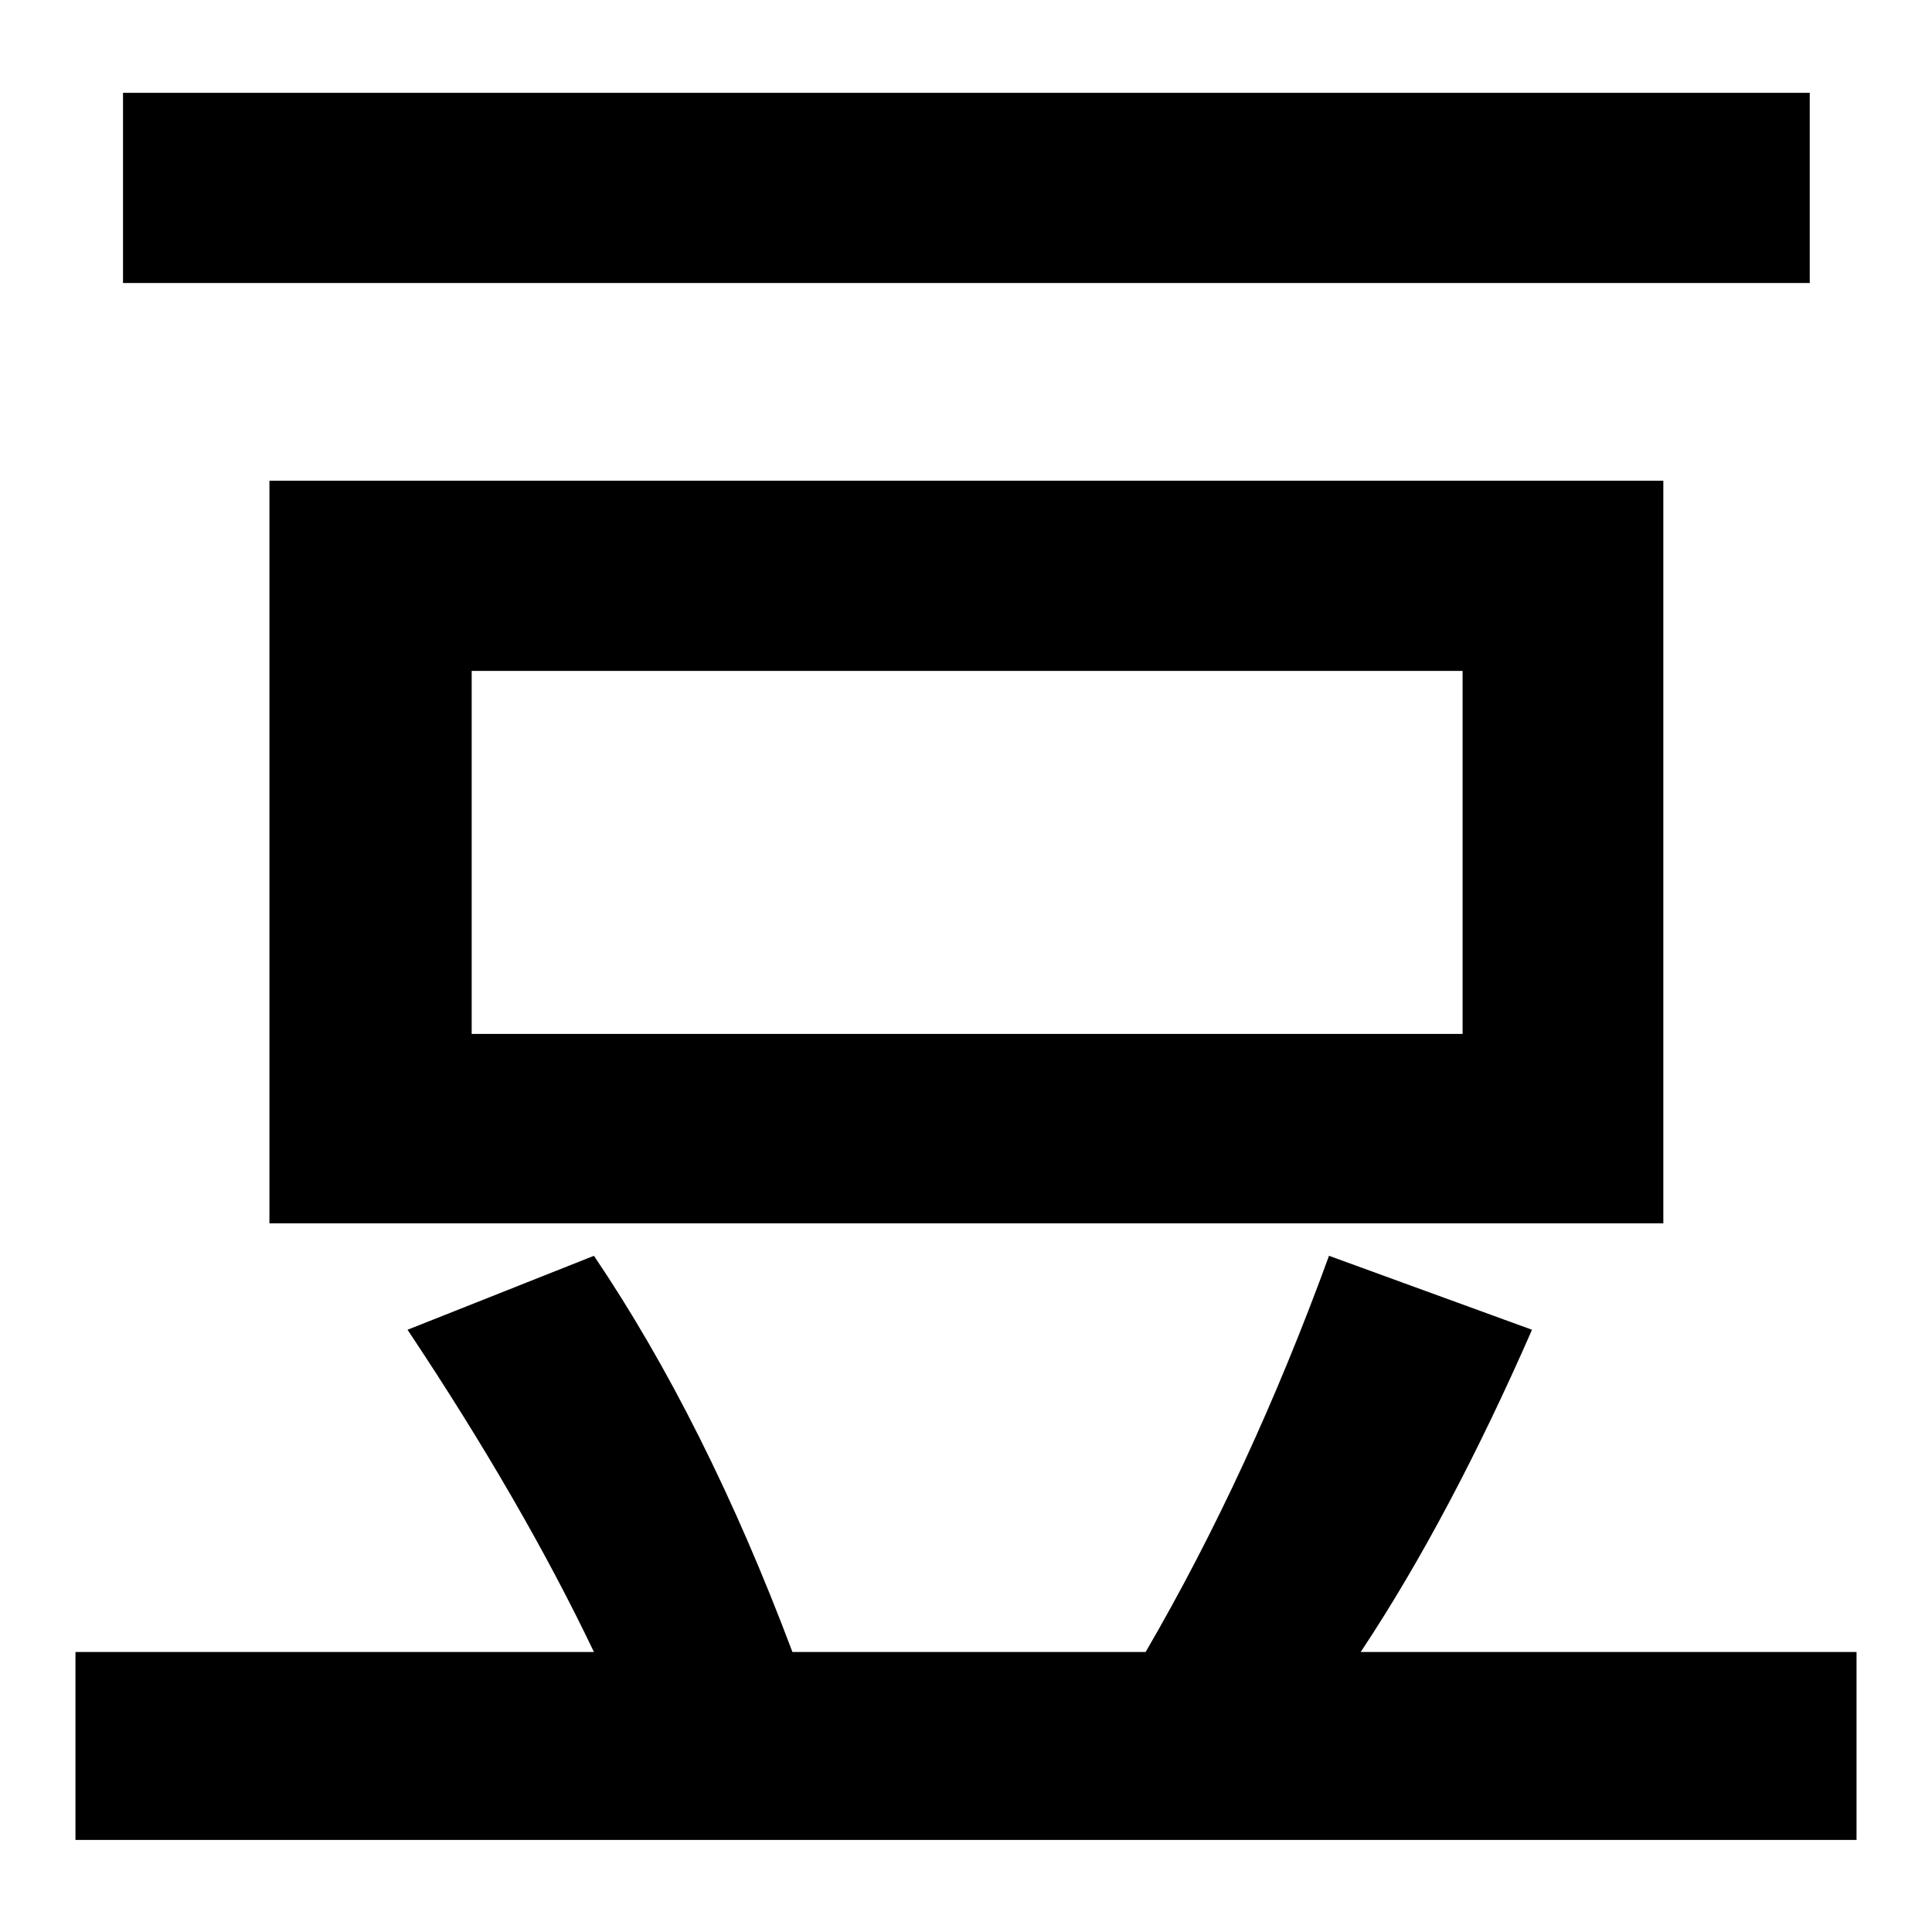
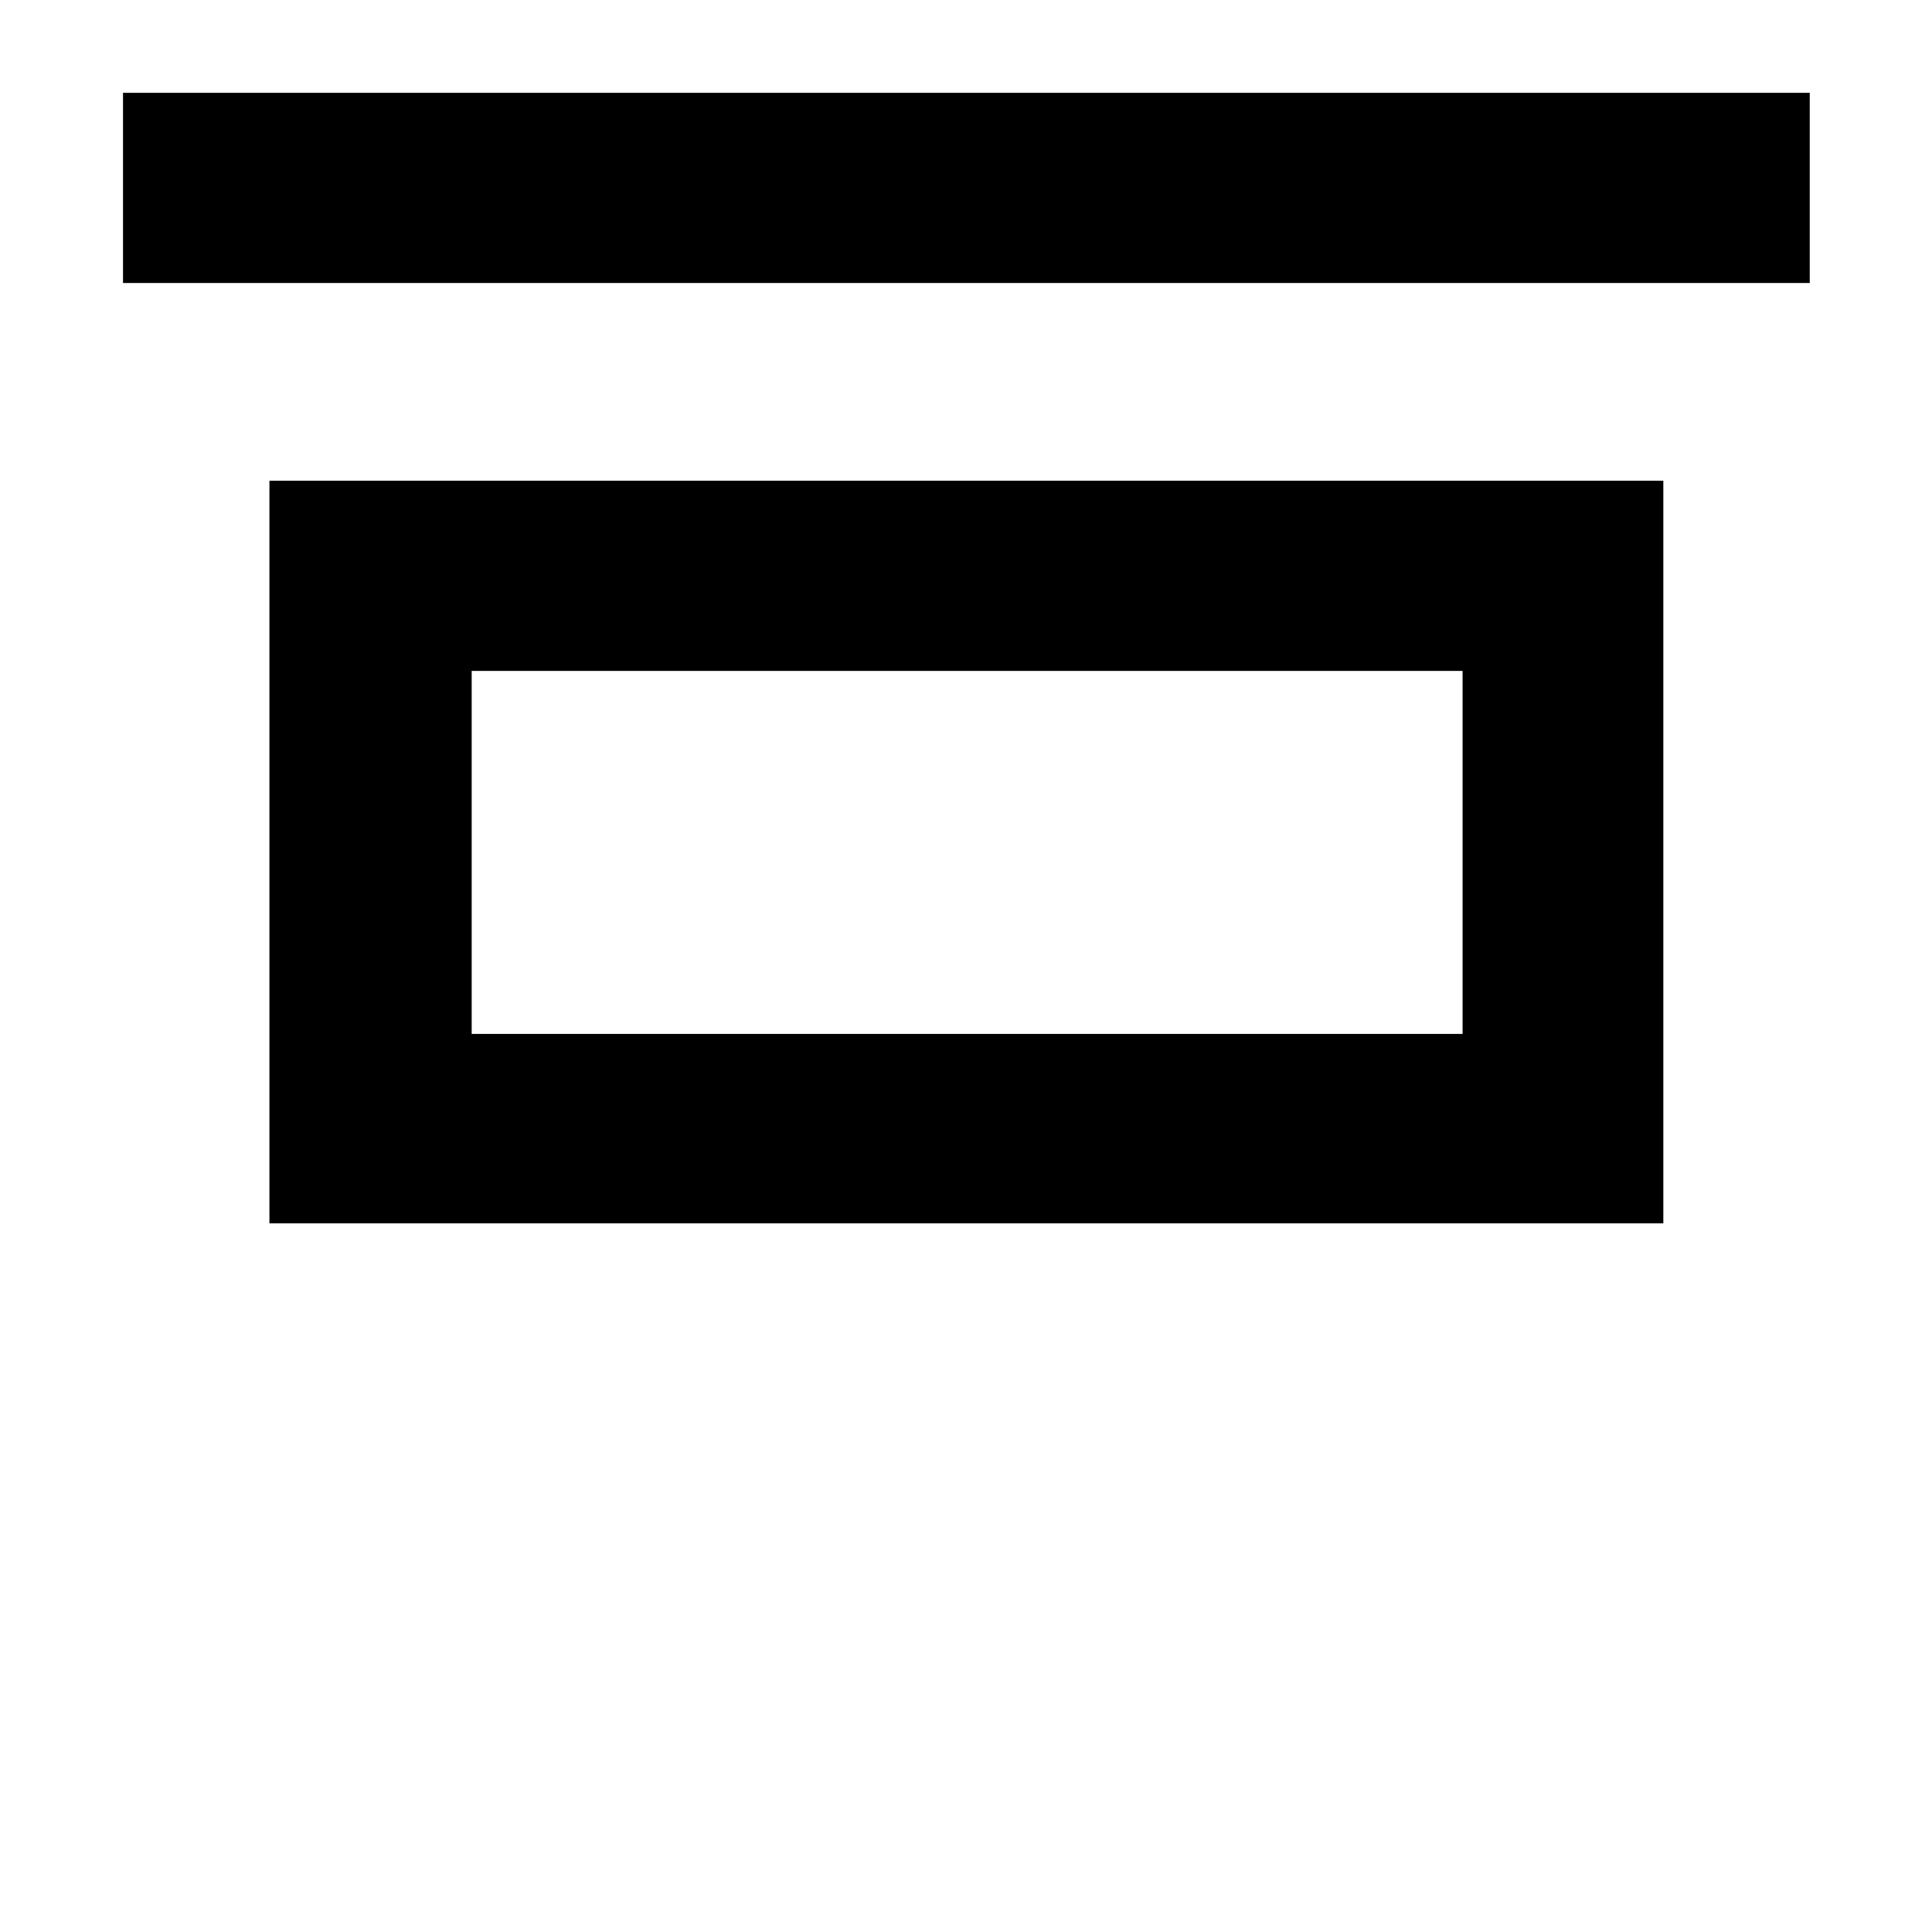
<svg xmlns="http://www.w3.org/2000/svg" version="1.1" x="0px" y="0px" viewBox="0 0 256 256" enable-background="new 0 0 256 256" xml:space="preserve">
  <g>
    <g>
      <path fill="#000000" d="M16.3,12.3h223.5v25.2H16.3V12.3L16.3,12.3z" />
      <path fill="#000000" d="M220.4,162.1V63.7H35.7v98.4H220.4L220.4,162.1z M62.5,88.9h131.3V137H62.5V88.9z" />
-       <path fill="#000000" d="M180.3,218.9c8.1-12.2,15.6-26.5,22.7-42.7l-26.9-9.8c-7,19.2-15.1,36.7-24.3,52.5H105c-7.7-20.5-16.5-38-26.3-52.5L54,176.2c10.2,15.3,18.4,29.5,24.7,42.7H10v24.9h236v-24.9H180.3z" />
    </g>
  </g>
</svg>